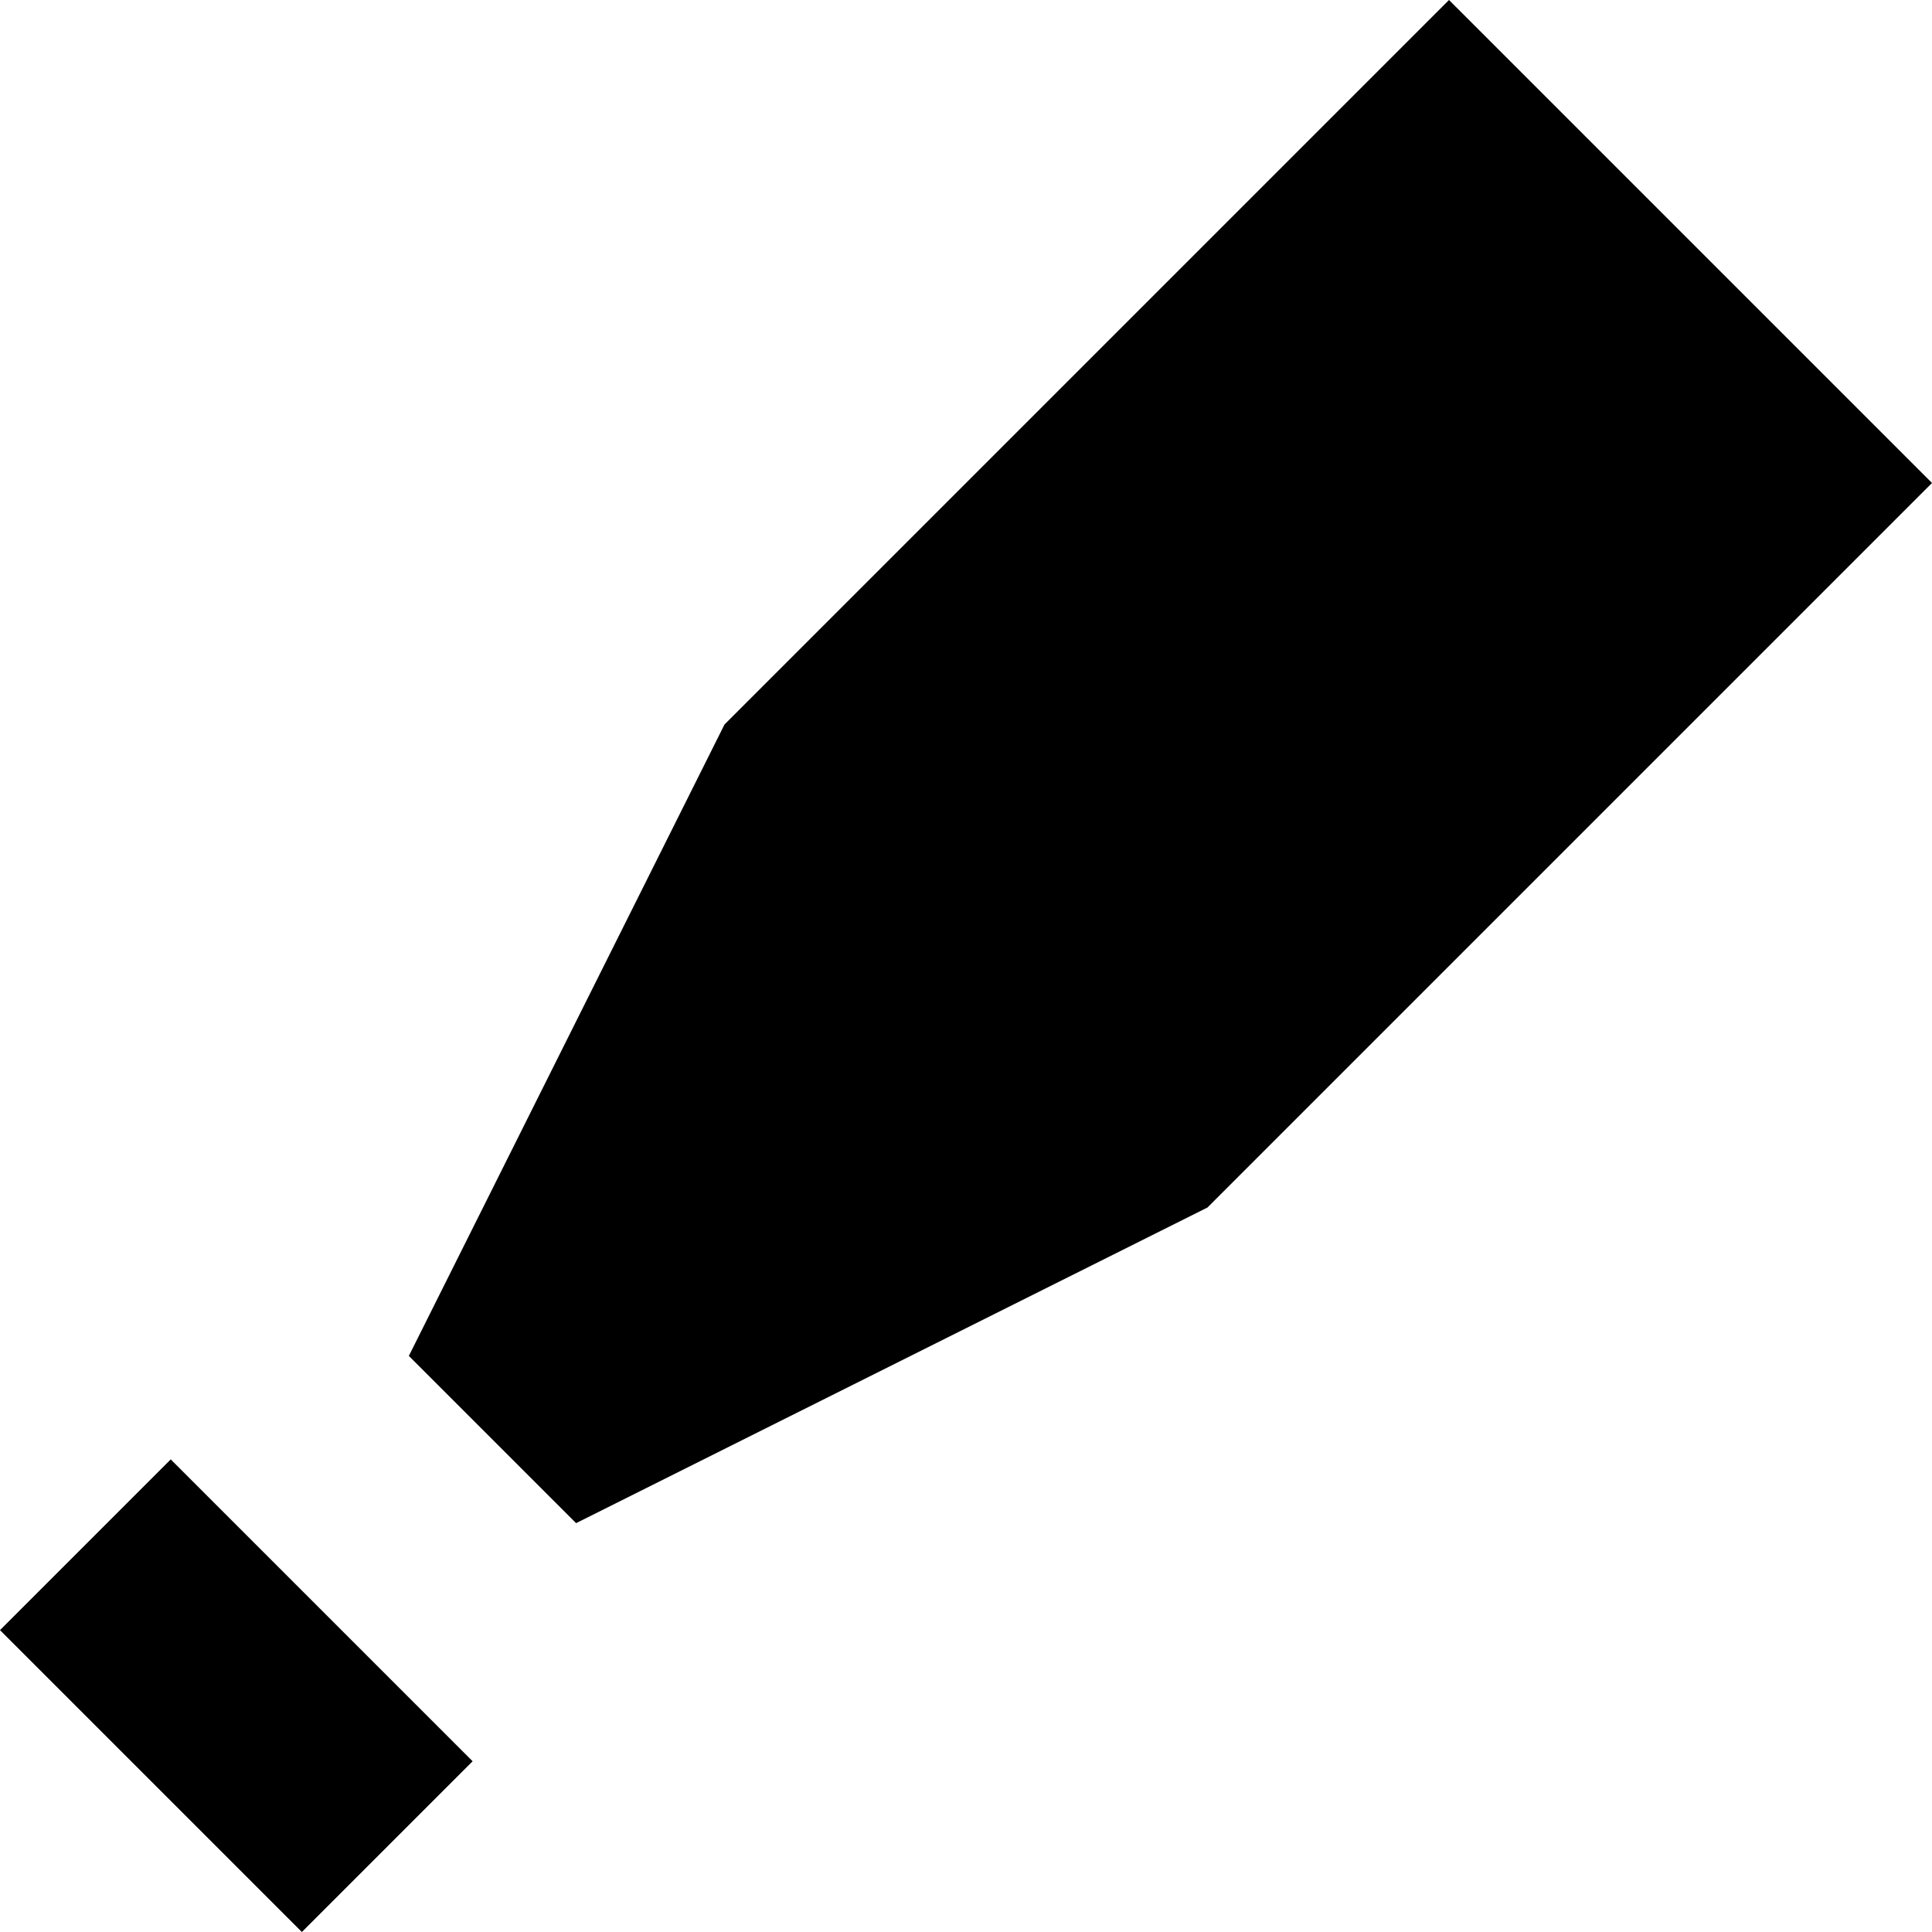
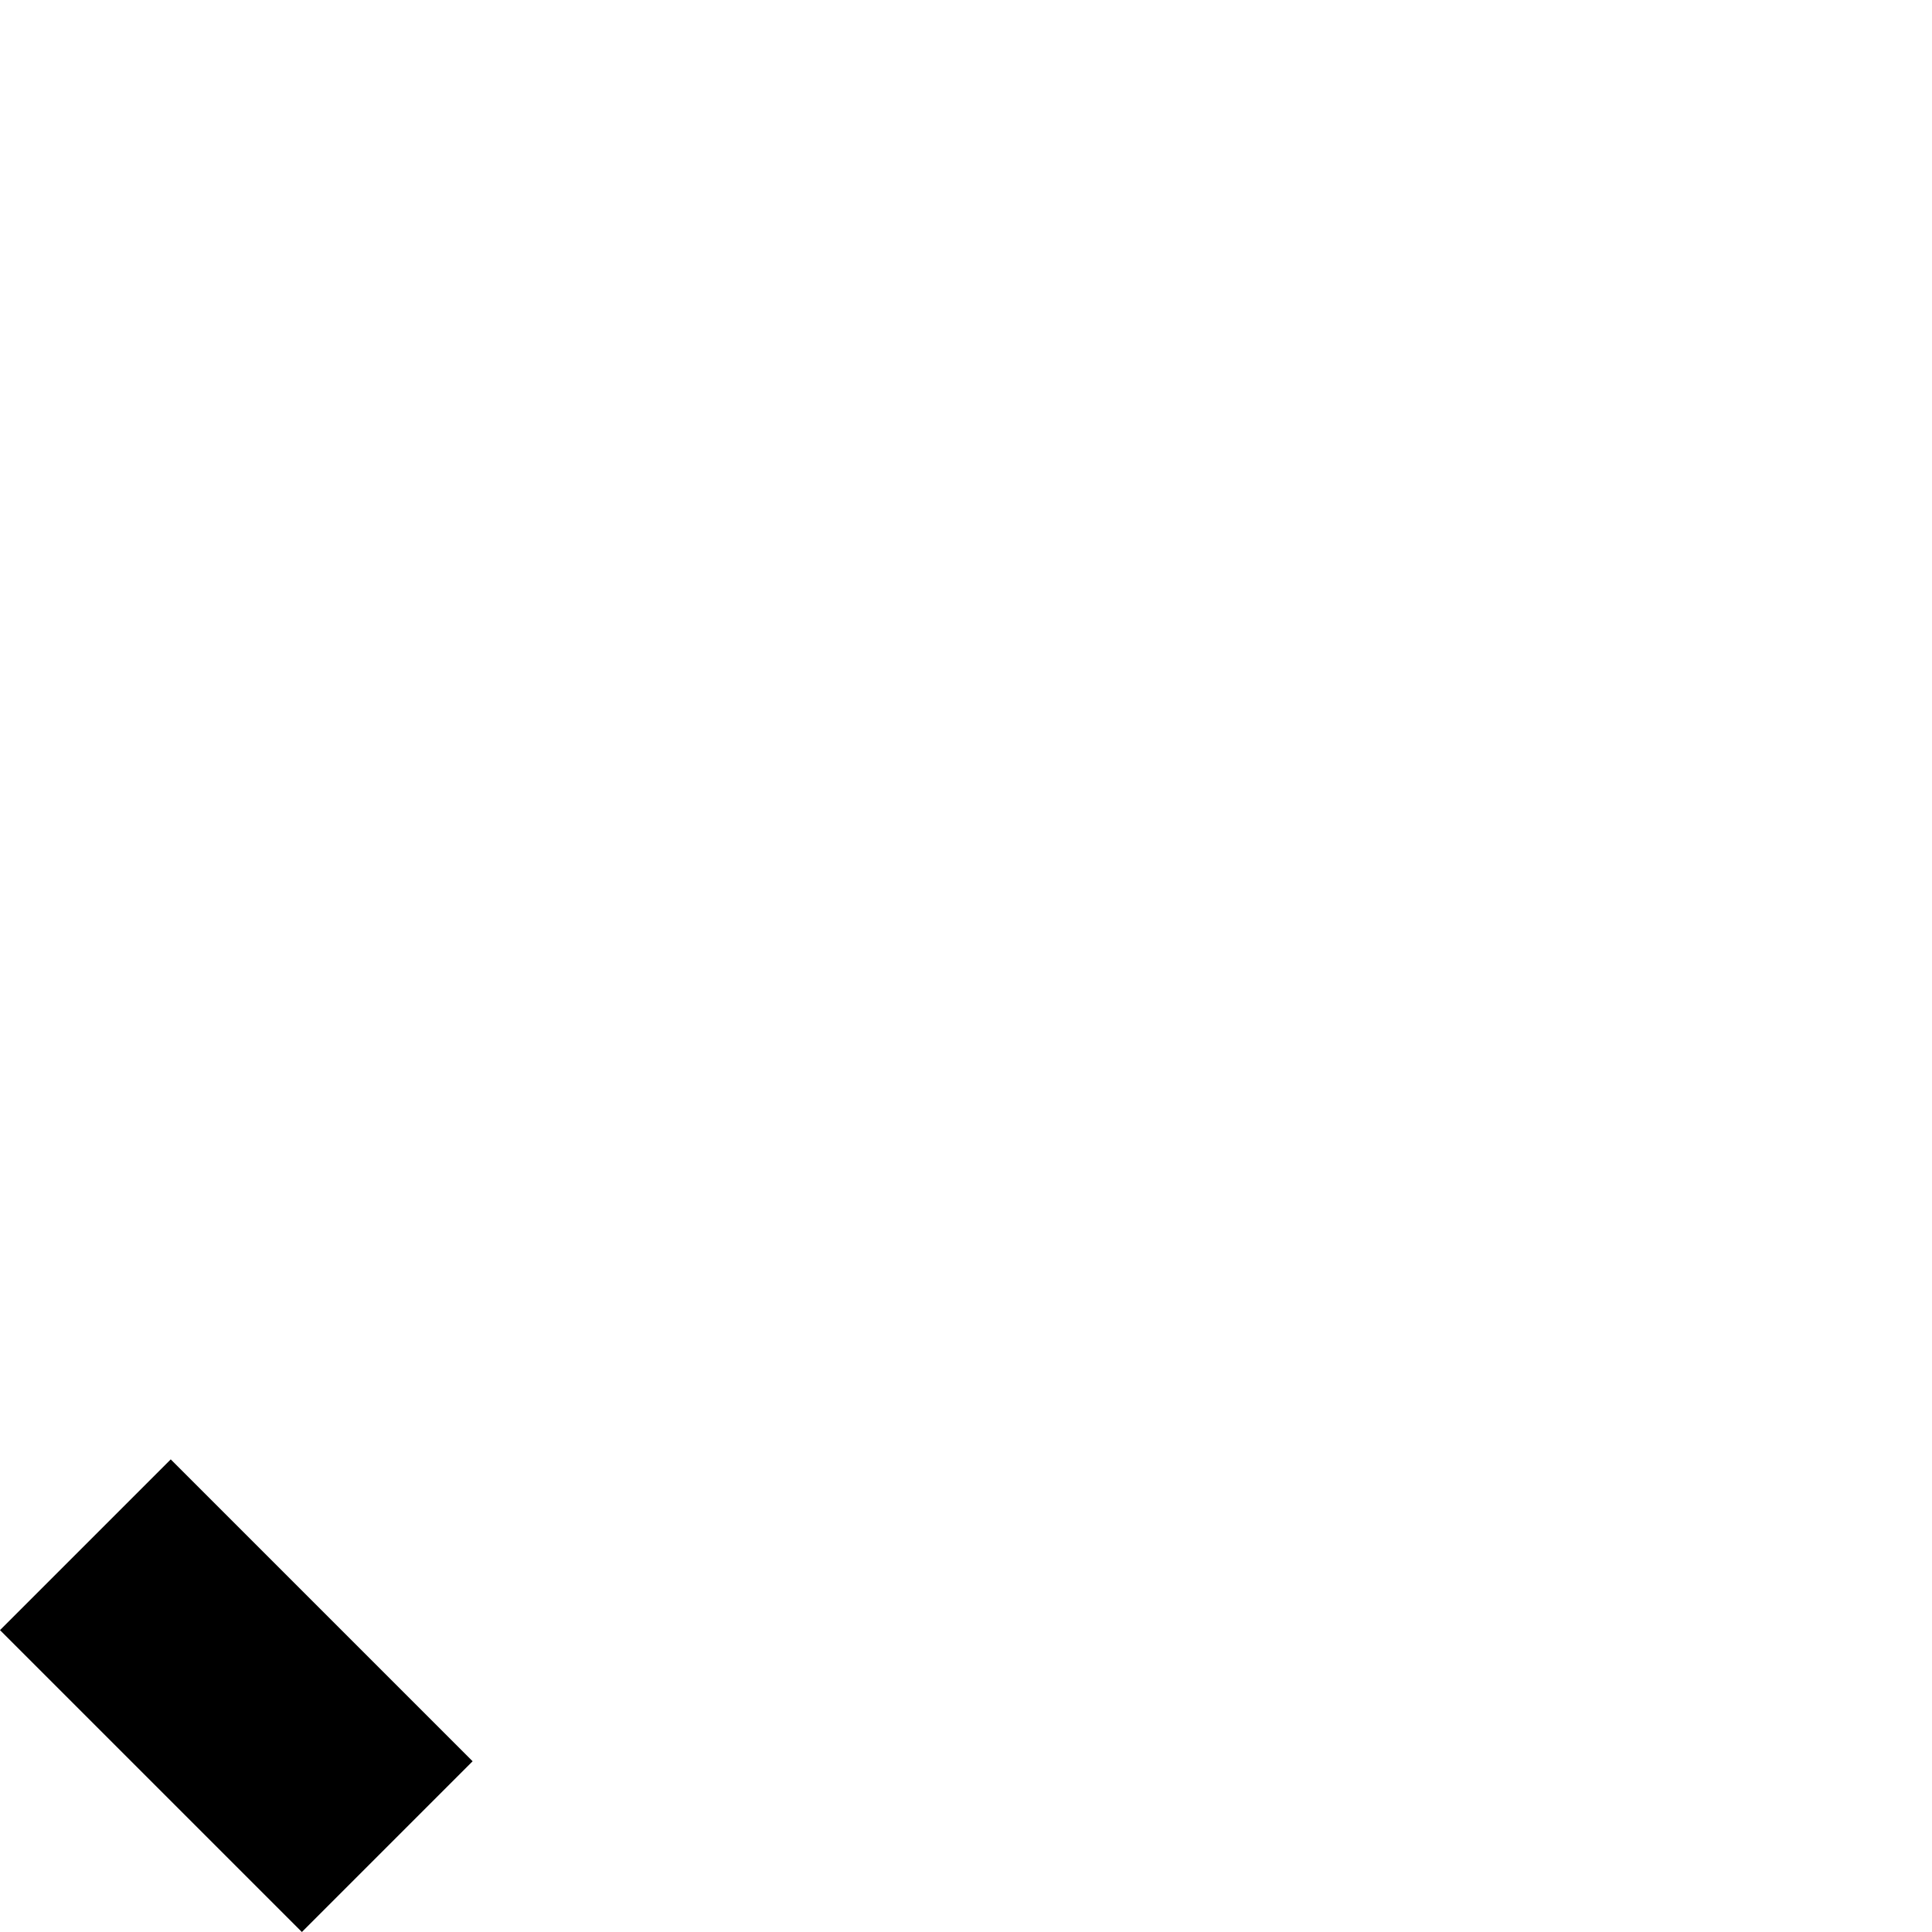
<svg xmlns="http://www.w3.org/2000/svg" width="800px" height="800px" viewBox="0 0 16 16" fill="none">
-   <path d="M6 6L3.386 11.229L4.771 12.614L10 10L16 4L12 0L6 6Z" fill="#000000" />
-   <path d="M0 13.5L2.5 16L3.914 14.586L1.414 12.086L0 13.5Z" fill="#000000" />
+   <path d="M0 13.5L2.5 16L3.914 14.586L1.414 12.086Z" fill="#000000" />
</svg>